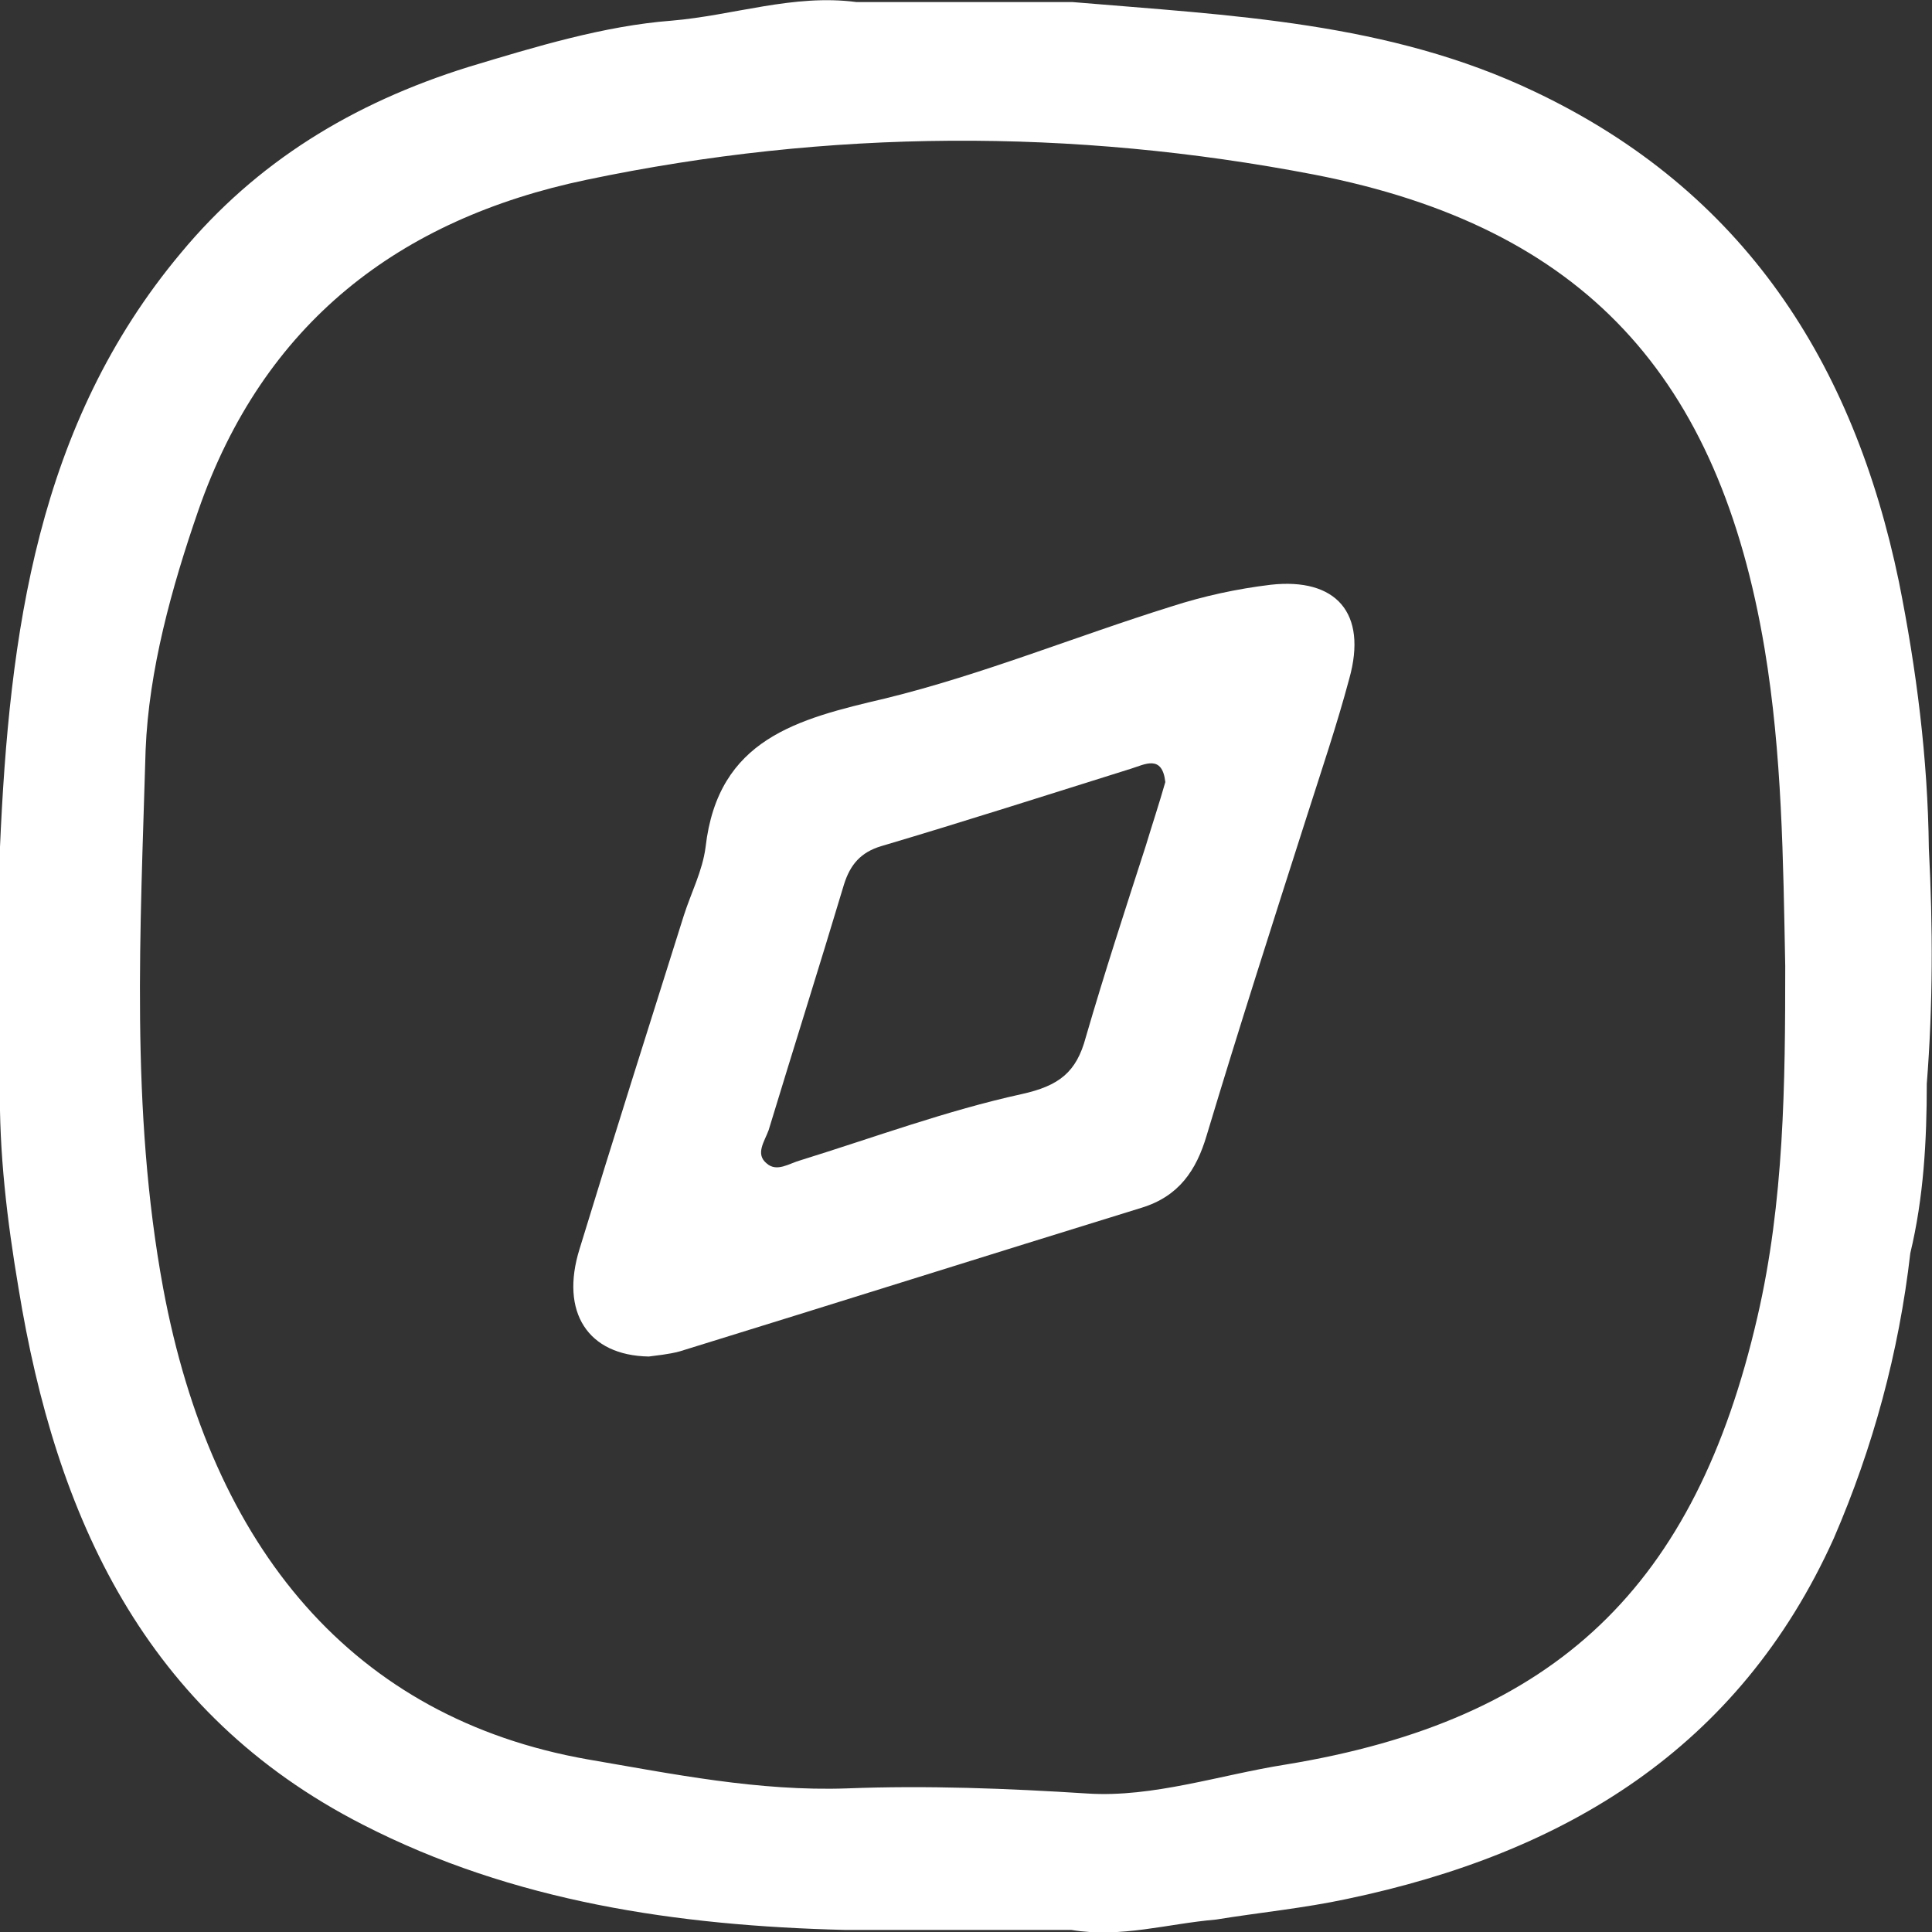
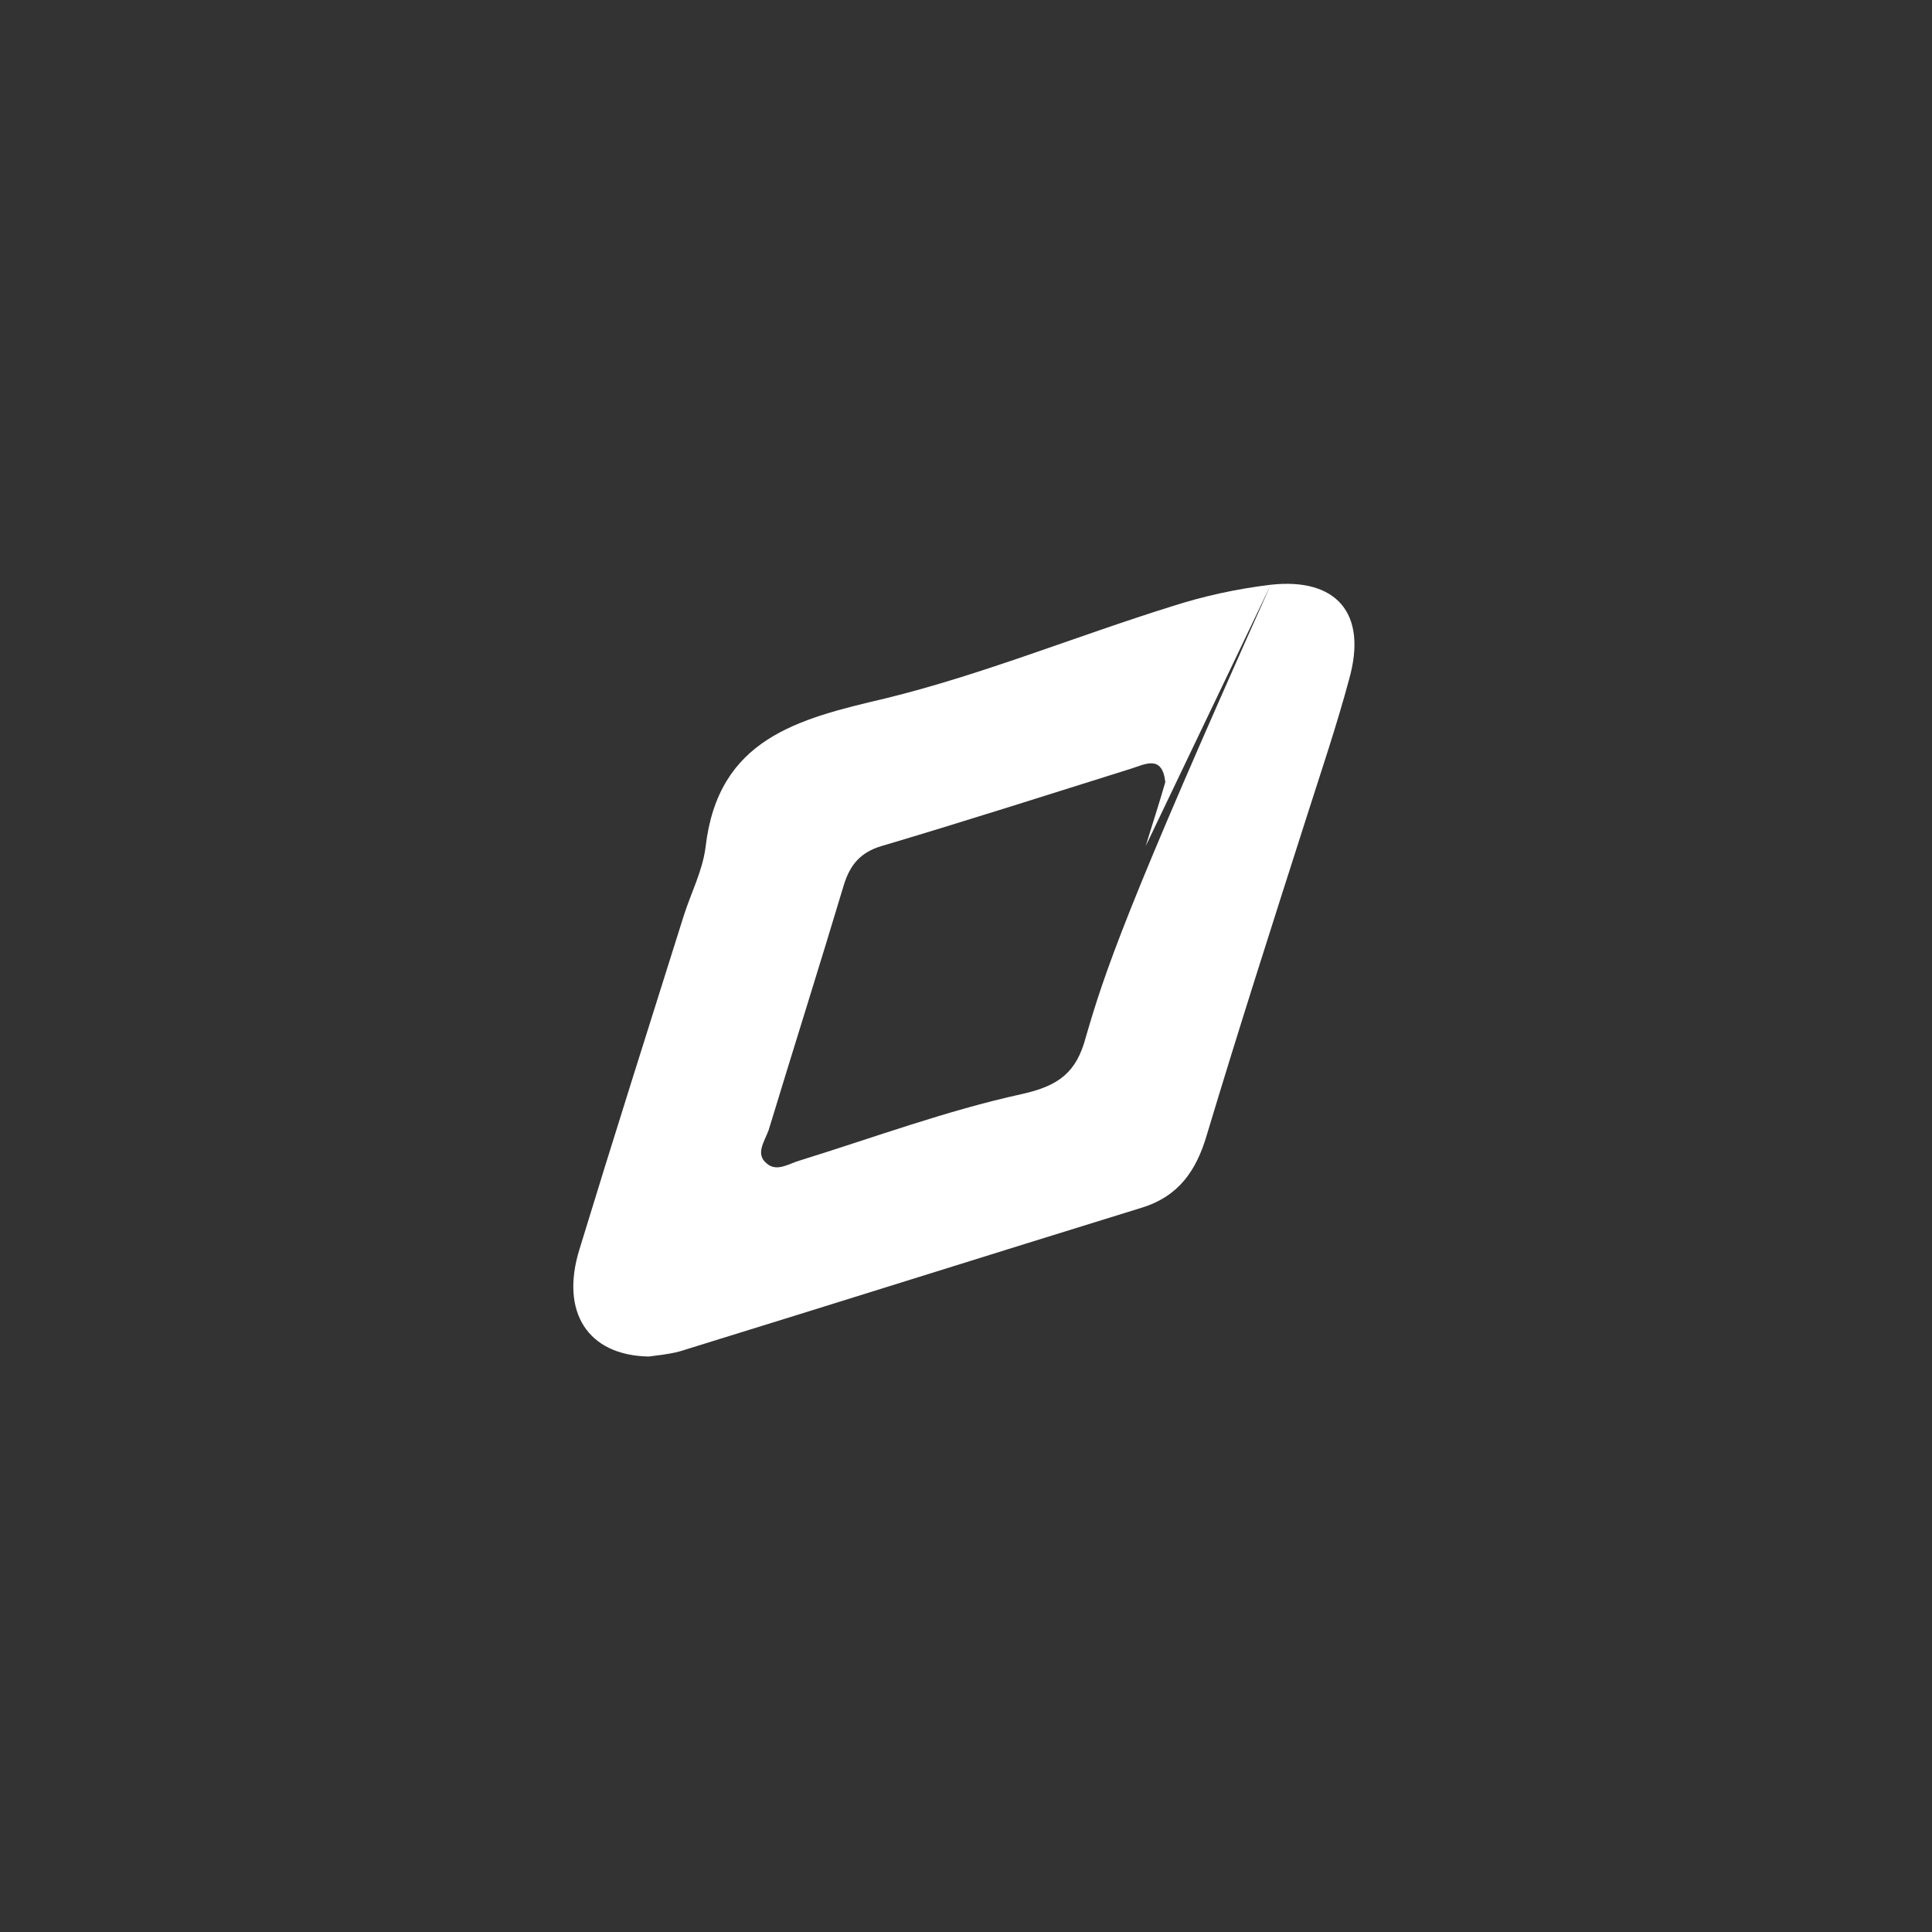
<svg xmlns="http://www.w3.org/2000/svg" width="30" height="30" viewBox="0 0 30 30" fill="none">
  <rect x="0" y="0" width="30" height="30" fill="#333333" stroke="none" />
-   <path d="M29.951 13.171C29.935 11.775 29.759 10.395 29.486 9.032C28.78 5.631 27.08 2.968 23.839 1.427C21.561 0.337 19.106 0.24 16.652 0.032C15.529 0.032 14.422 0.032 13.299 0.032C12.32 -0.097 11.39 0.24 10.427 0.321C9.384 0.401 8.326 0.722 7.267 1.042C5.47 1.604 3.978 2.518 2.807 3.93C0.577 6.593 0.144 9.834 -0.001 13.171C-0.001 14.39 -0.001 15.609 -0.001 16.829C-0.017 17.903 0.112 18.962 0.288 20.005C0.866 23.55 2.245 26.599 5.63 28.331C7.973 29.534 10.524 29.903 13.122 29.968C14.293 29.968 15.465 29.968 16.636 29.968C17.406 30.096 18.128 29.871 18.882 29.807C19.572 29.695 20.245 29.631 20.919 29.486C24.288 28.78 26.999 27.16 28.475 23.887C29.085 22.476 29.486 21 29.663 19.46C29.871 18.593 29.919 17.711 29.919 16.829C30.015 15.609 30.015 14.39 29.951 13.171ZM27.288 20.454C26.326 24.625 24.176 26.711 19.957 27.401C18.946 27.561 17.903 27.914 16.892 27.85C15.641 27.77 14.39 27.722 13.155 27.77C11.775 27.818 10.443 27.545 9.128 27.32C5.486 26.679 3.288 24.048 2.534 20.005C2.021 17.23 2.181 14.422 2.261 11.647C2.31 10.411 2.663 9.128 3.08 7.925C4.09 5.021 6.192 3.401 9.112 2.791C12.866 2.005 16.652 1.989 20.406 2.711C24.609 3.529 26.695 5.855 27.401 10.075C27.673 11.711 27.689 13.347 27.721 15C27.721 16.829 27.705 18.657 27.288 20.454Z" fill="white" />
-   <path d="M19.732 9.08C19.202 9.144 18.689 9.256 18.191 9.417C16.699 9.882 15.255 10.476 13.748 10.845C12.384 11.165 11.149 11.47 10.956 13.155C10.908 13.524 10.732 13.861 10.619 14.214C10.074 15.946 9.528 17.663 8.999 19.395C8.694 20.374 9.127 21.048 10.074 21.064C10.186 21.048 10.379 21.032 10.555 20.984C12.945 20.246 15.336 19.492 17.726 18.754C18.304 18.577 18.576 18.176 18.737 17.631C19.234 15.978 19.764 14.326 20.293 12.674C20.518 11.968 20.758 11.262 20.951 10.54C21.239 9.513 20.742 8.968 19.732 9.08ZM17.79 13.139C17.469 14.133 17.149 15.112 16.86 16.107C16.715 16.652 16.443 16.861 15.865 16.989C14.694 17.246 13.571 17.663 12.432 18.016C12.255 18.064 12.063 18.208 11.903 18.064C11.726 17.919 11.87 17.727 11.935 17.55C12.32 16.283 12.721 15.016 13.106 13.732C13.202 13.428 13.363 13.235 13.683 13.139C14.983 12.754 16.282 12.337 17.566 11.935C17.774 11.871 18.047 11.711 18.095 12.144C17.999 12.481 17.887 12.818 17.79 13.139Z" fill="white" />
+   <path d="M19.732 9.08C19.202 9.144 18.689 9.256 18.191 9.417C16.699 9.882 15.255 10.476 13.748 10.845C12.384 11.165 11.149 11.47 10.956 13.155C10.908 13.524 10.732 13.861 10.619 14.214C10.074 15.946 9.528 17.663 8.999 19.395C8.694 20.374 9.127 21.048 10.074 21.064C10.186 21.048 10.379 21.032 10.555 20.984C12.945 20.246 15.336 19.492 17.726 18.754C18.304 18.577 18.576 18.176 18.737 17.631C19.234 15.978 19.764 14.326 20.293 12.674C20.518 11.968 20.758 11.262 20.951 10.54C21.239 9.513 20.742 8.968 19.732 9.08ZC17.469 14.133 17.149 15.112 16.86 16.107C16.715 16.652 16.443 16.861 15.865 16.989C14.694 17.246 13.571 17.663 12.432 18.016C12.255 18.064 12.063 18.208 11.903 18.064C11.726 17.919 11.87 17.727 11.935 17.55C12.32 16.283 12.721 15.016 13.106 13.732C13.202 13.428 13.363 13.235 13.683 13.139C14.983 12.754 16.282 12.337 17.566 11.935C17.774 11.871 18.047 11.711 18.095 12.144C17.999 12.481 17.887 12.818 17.79 13.139Z" fill="white" />
</svg>